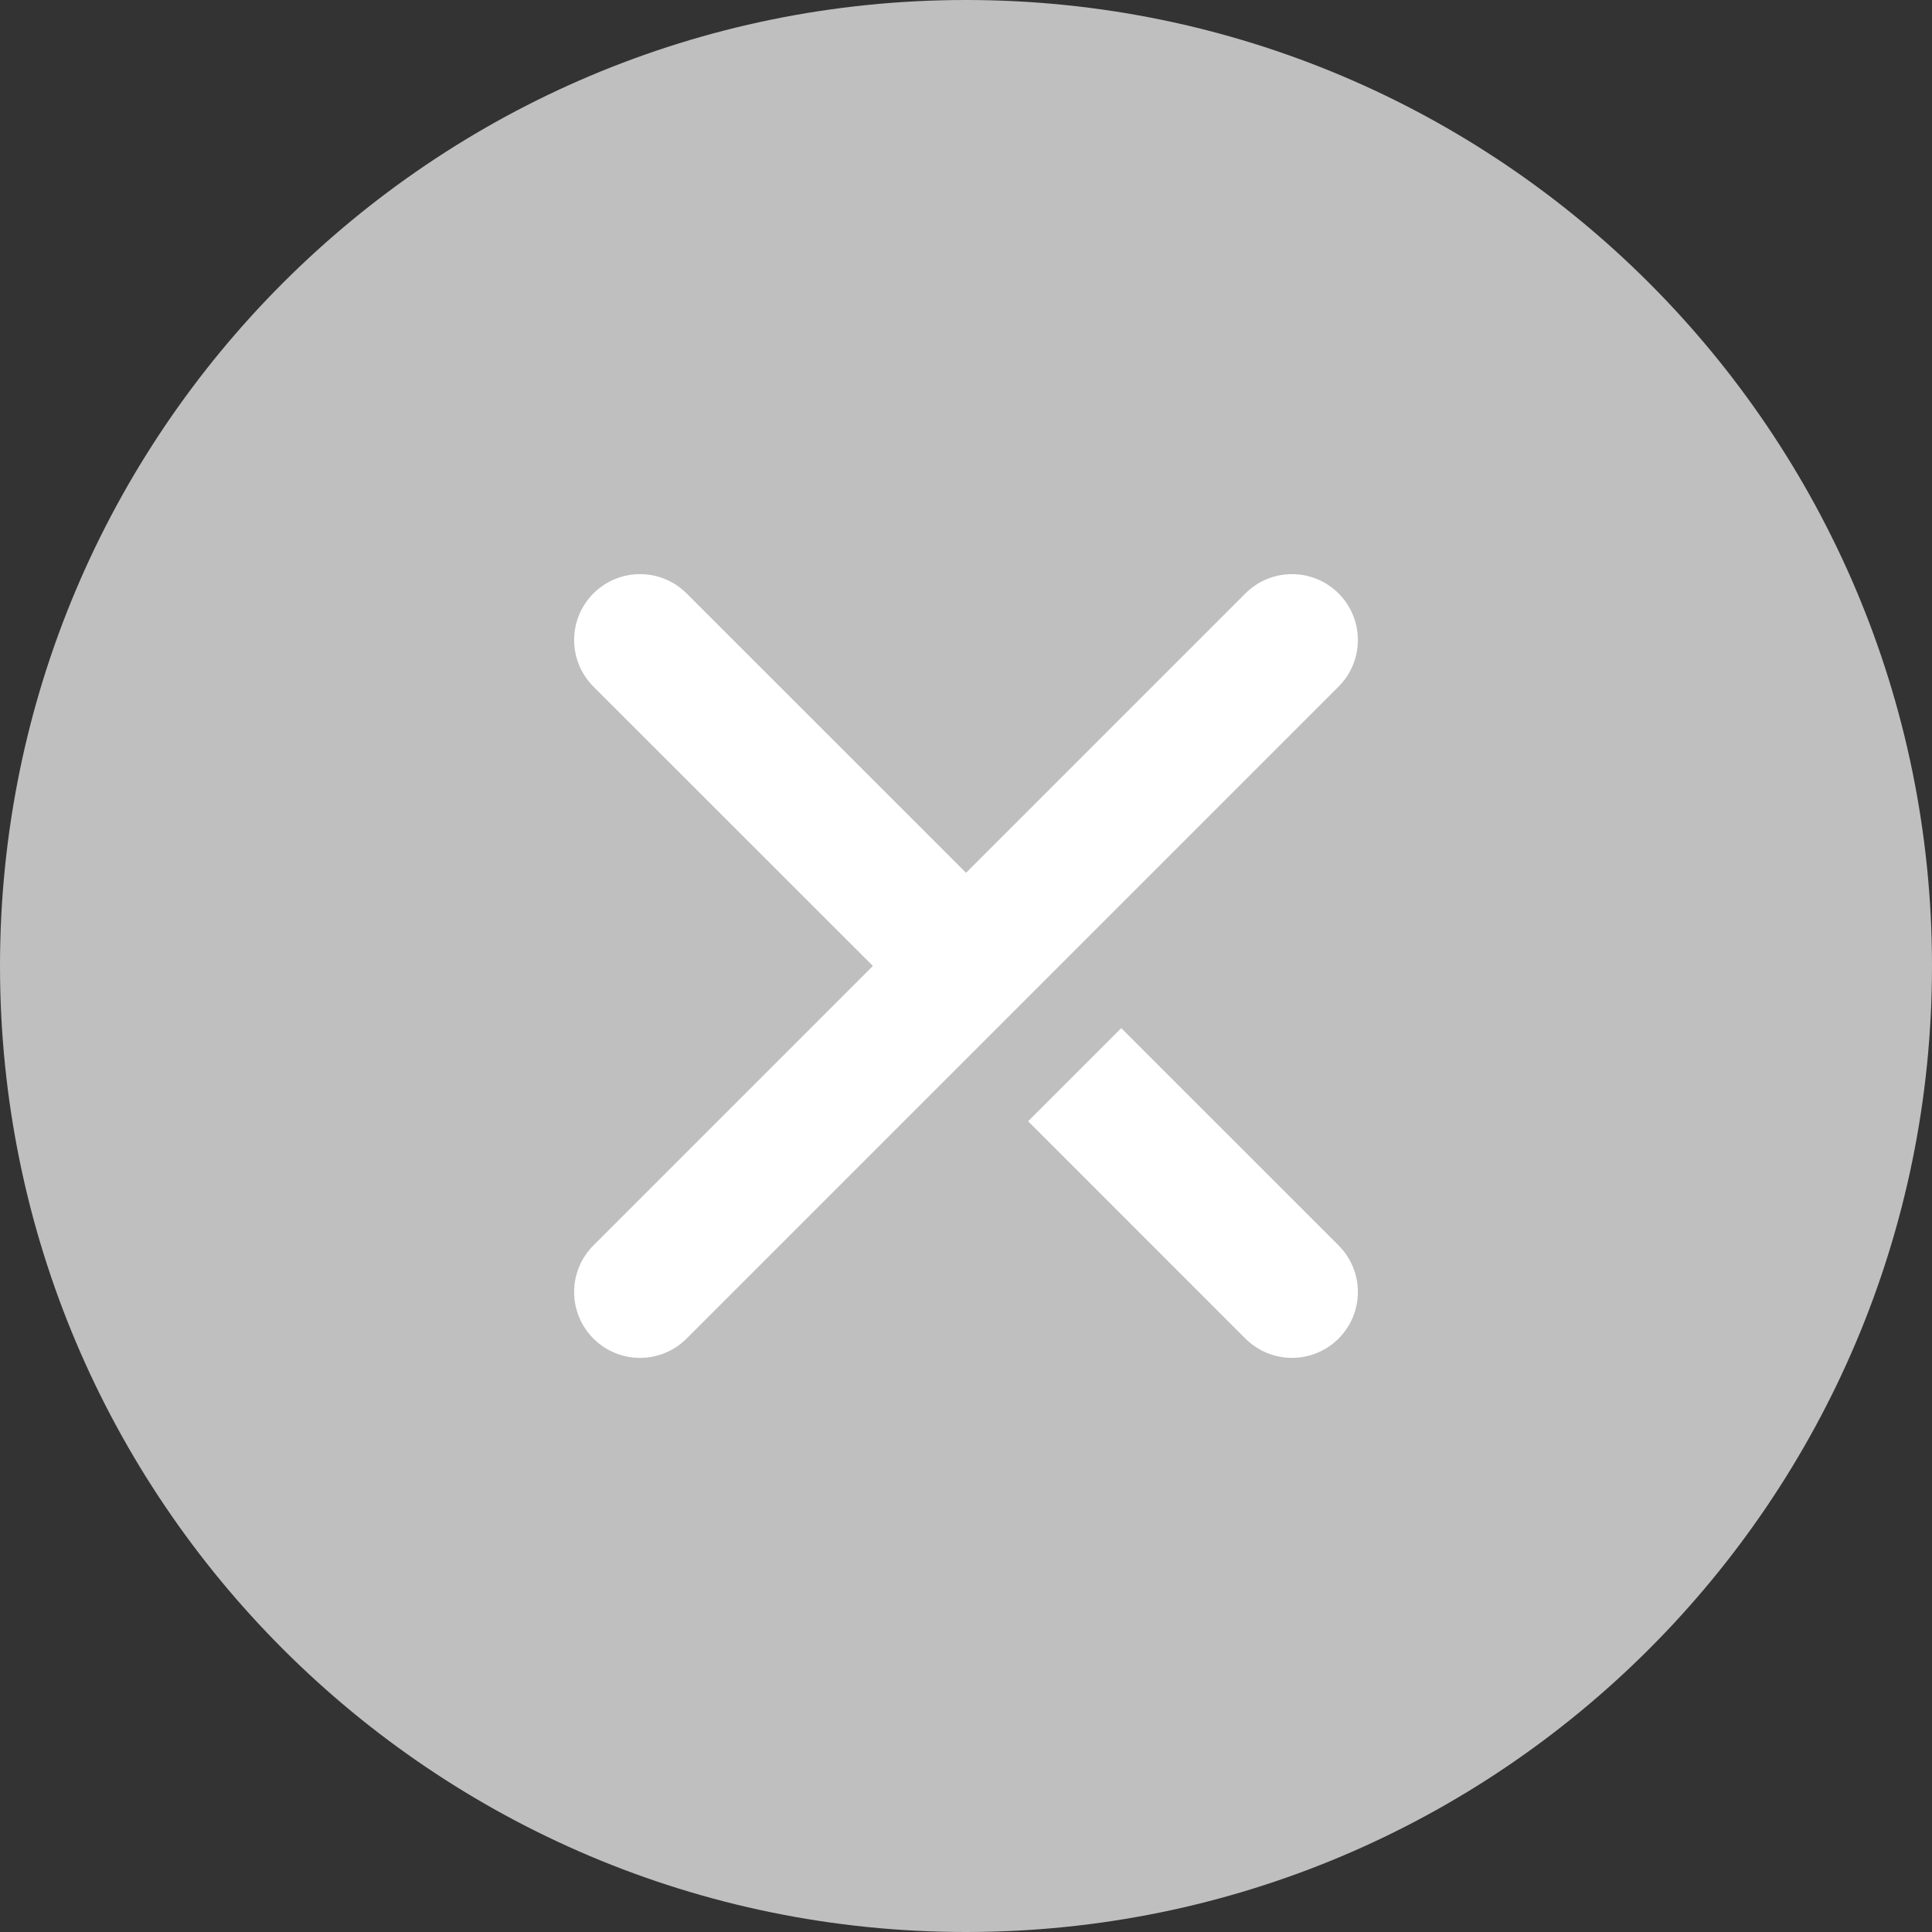
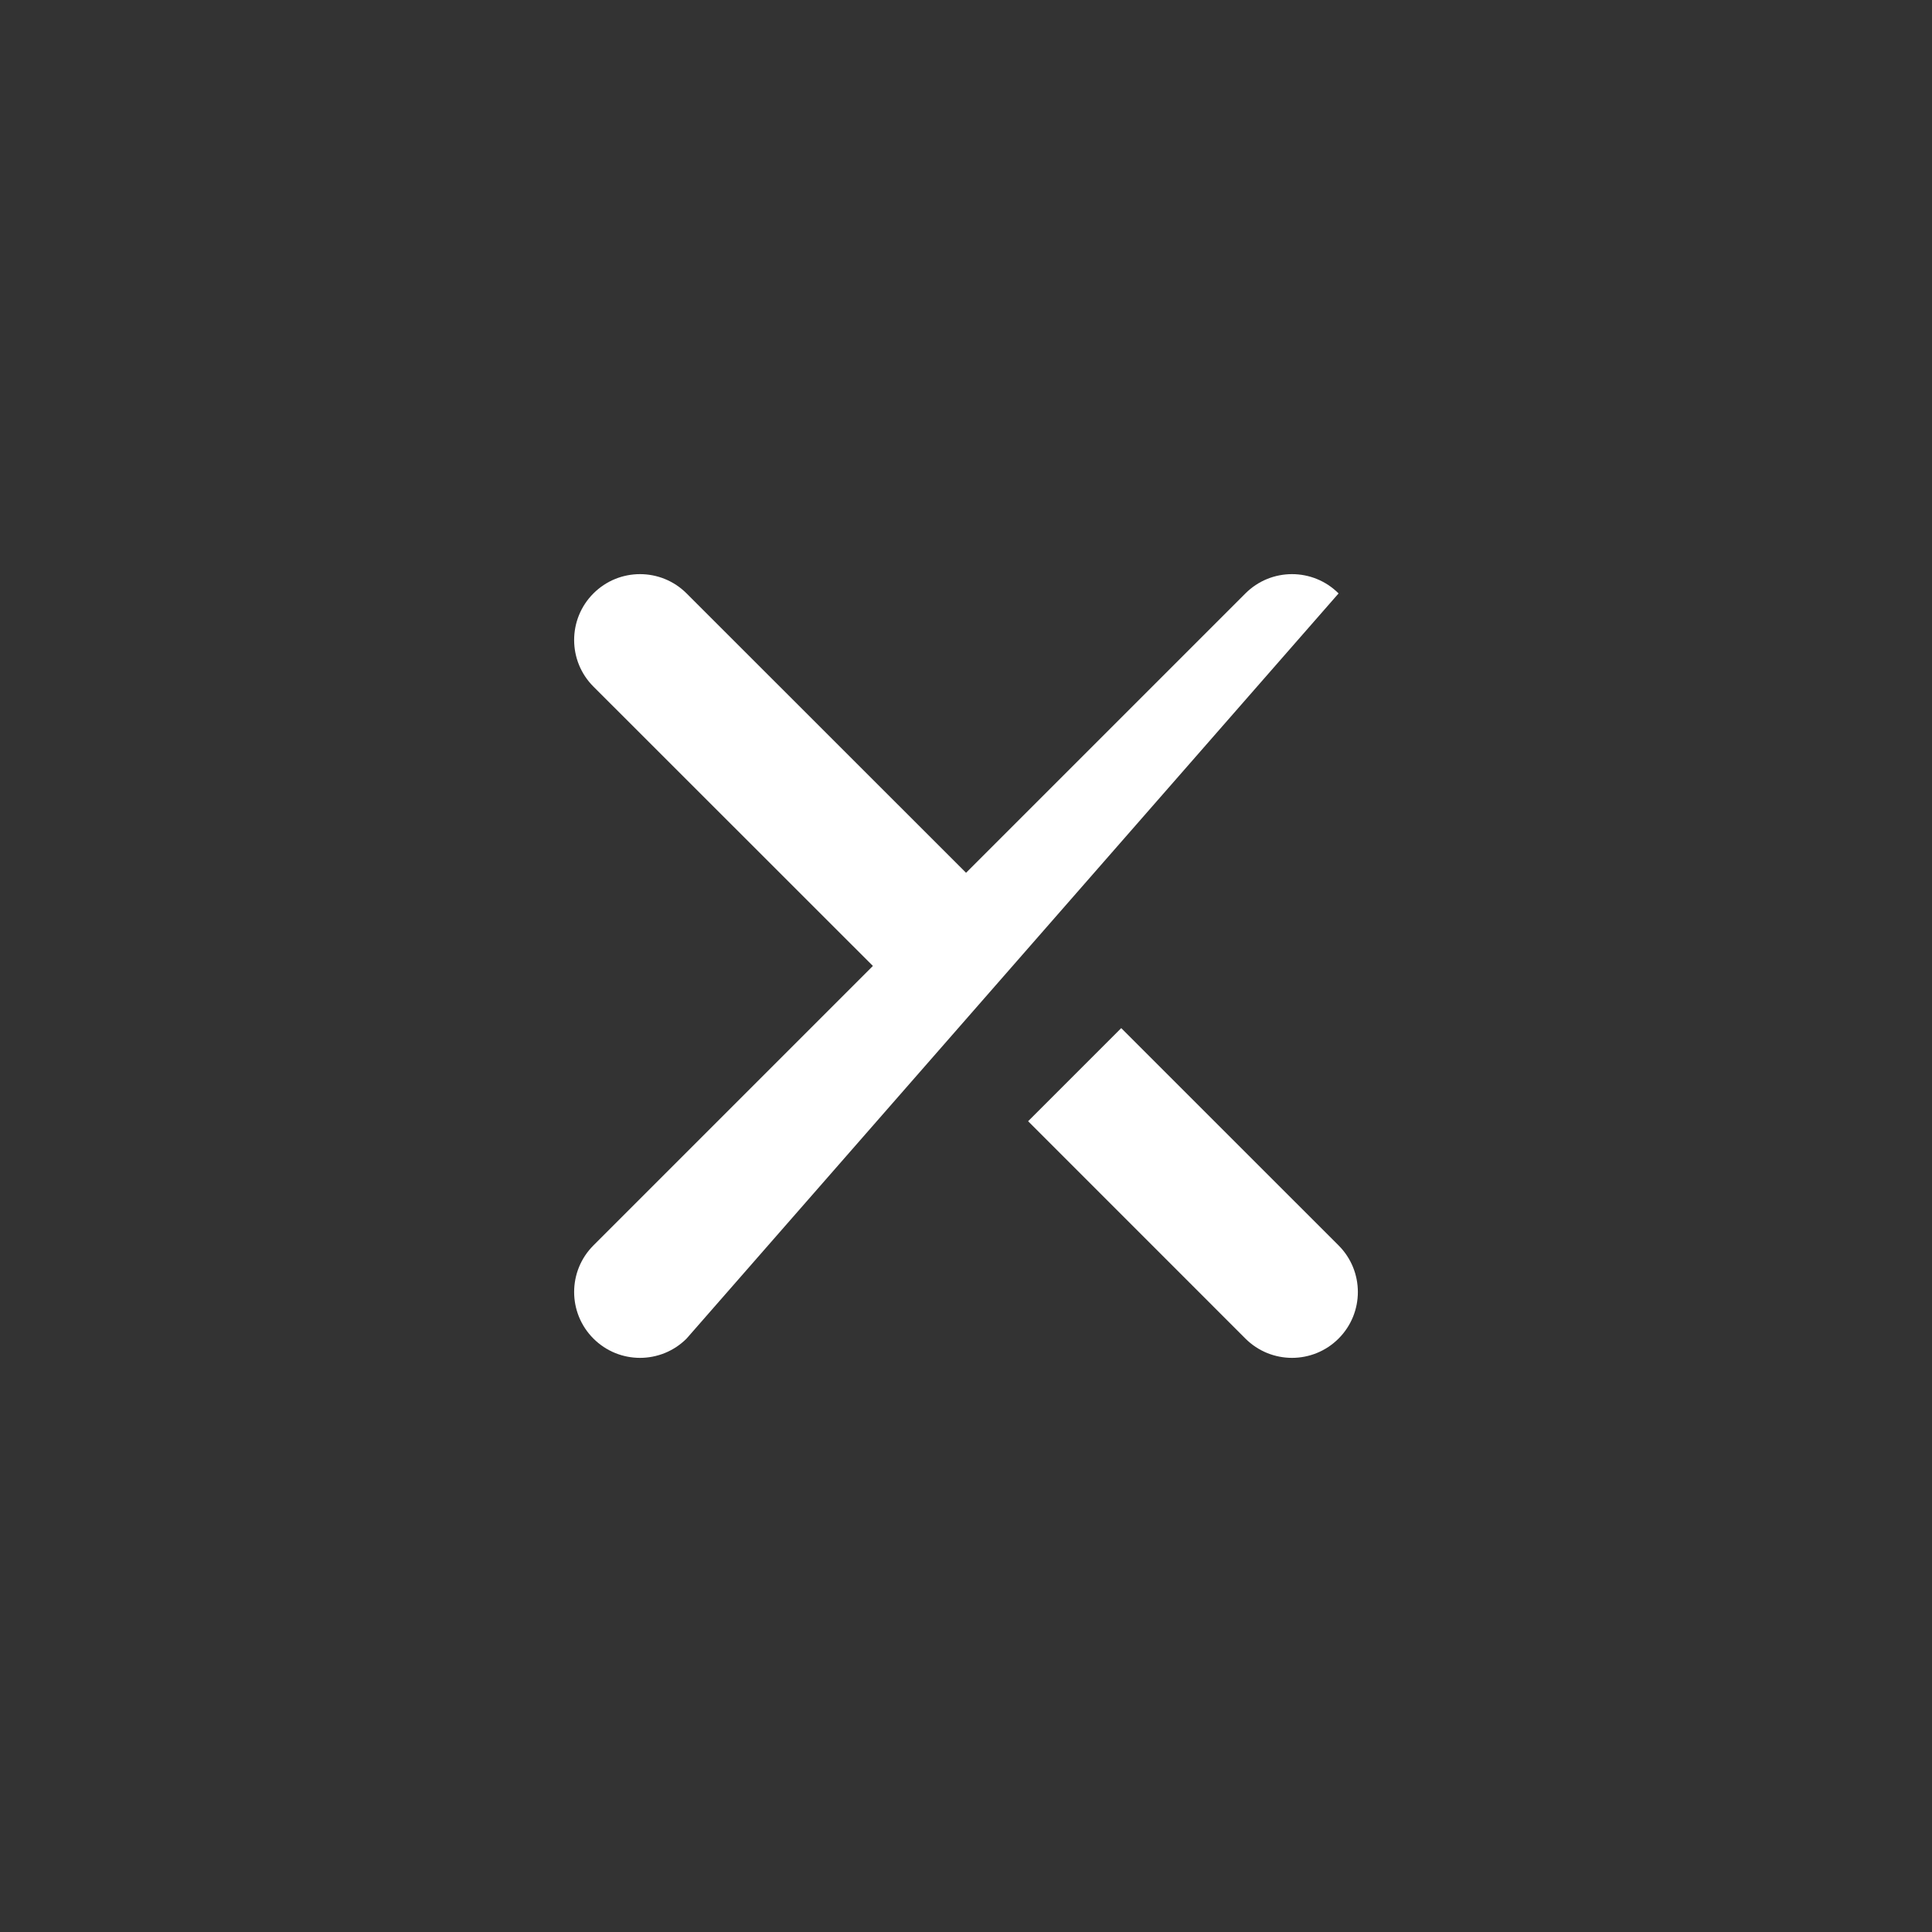
<svg xmlns="http://www.w3.org/2000/svg" width="32px" height="32px" viewBox="0 0 32 32" version="1.1">
  <rect x="0" y="0" width="32" height="32" fill="#333333" stroke="none" />
  <title>ic_public_close</title>
  <g id="页面-1" stroke="none" stroke-width="1" fill="none" fill-rule="evenodd">
    <g id="首页弹窗" transform="translate(-1304, -384)" fill-rule="nonzero">
      <g id="编组-14" transform="translate(560, 360)">
        <g id="关闭" transform="translate(744, 24)">
-           <path d="M16,0 C24.837,0 32,7.163 32,16 C32,24.837 24.837,32 16,32 C7.163,32 0,24.837 0,16 C0,7.163 7.163,0 16,0 Z" id="path-1-path" fill="#BFBFBF" />
-           <path d="M22.171,9.829 C22.597,10.255 22.597,10.946 22.171,11.372 L11.372,22.171 C10.946,22.597 10.255,22.597 9.829,22.171 C9.403,21.745 9.403,21.054 9.829,20.628 L14.458,15.999 L9.829,11.372 C9.403,10.946 9.403,10.255 9.829,9.829 C10.255,9.403 10.946,9.403 11.372,9.829 L16.001,14.456 L20.628,9.829 C21.054,9.403 21.745,9.403 22.171,9.829 Z M18.571,17.029 L22.171,20.628 C22.597,21.054 22.597,21.745 22.171,22.171 C21.745,22.597 21.054,22.597 20.628,22.171 L17.029,18.571 L18.571,17.029 Z" id="形状结合" fill="#FFFFFF" />
+           <path d="M22.171,9.829 L11.372,22.171 C10.946,22.597 10.255,22.597 9.829,22.171 C9.403,21.745 9.403,21.054 9.829,20.628 L14.458,15.999 L9.829,11.372 C9.403,10.946 9.403,10.255 9.829,9.829 C10.255,9.403 10.946,9.403 11.372,9.829 L16.001,14.456 L20.628,9.829 C21.054,9.403 21.745,9.403 22.171,9.829 Z M18.571,17.029 L22.171,20.628 C22.597,21.054 22.597,21.745 22.171,22.171 C21.745,22.597 21.054,22.597 20.628,22.171 L17.029,18.571 L18.571,17.029 Z" id="形状结合" fill="#FFFFFF" />
        </g>
      </g>
    </g>
  </g>
</svg>